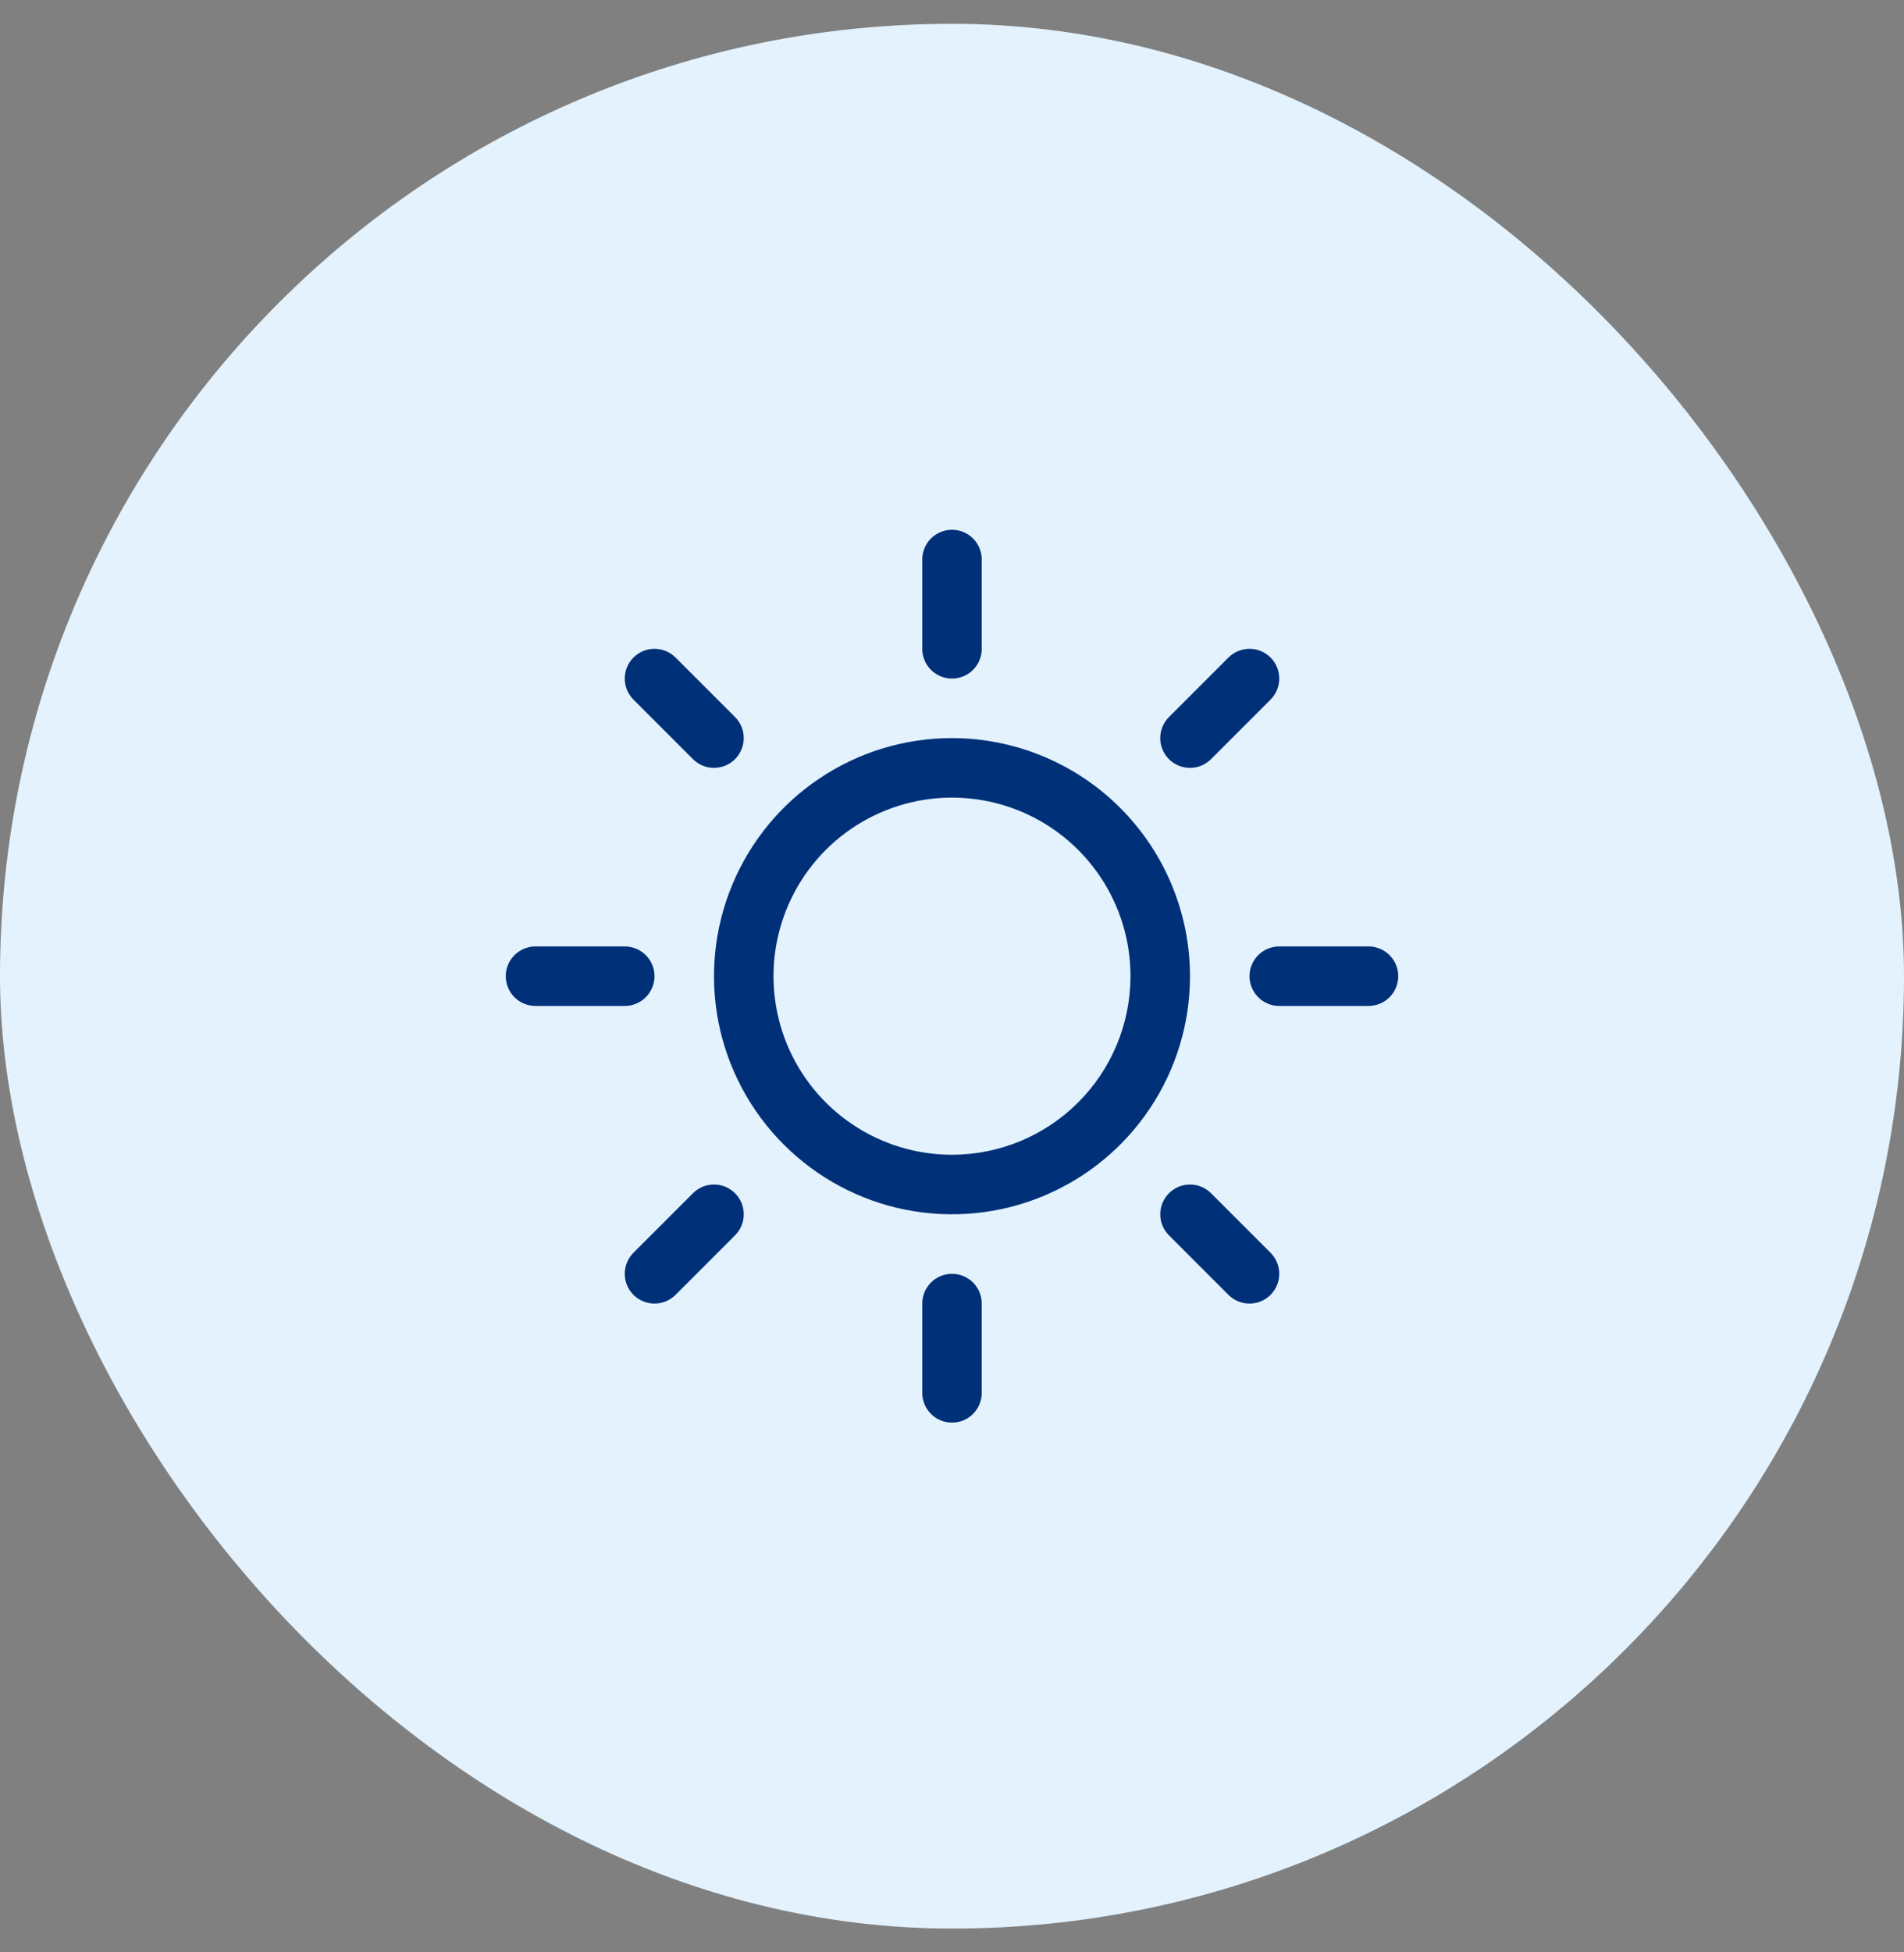
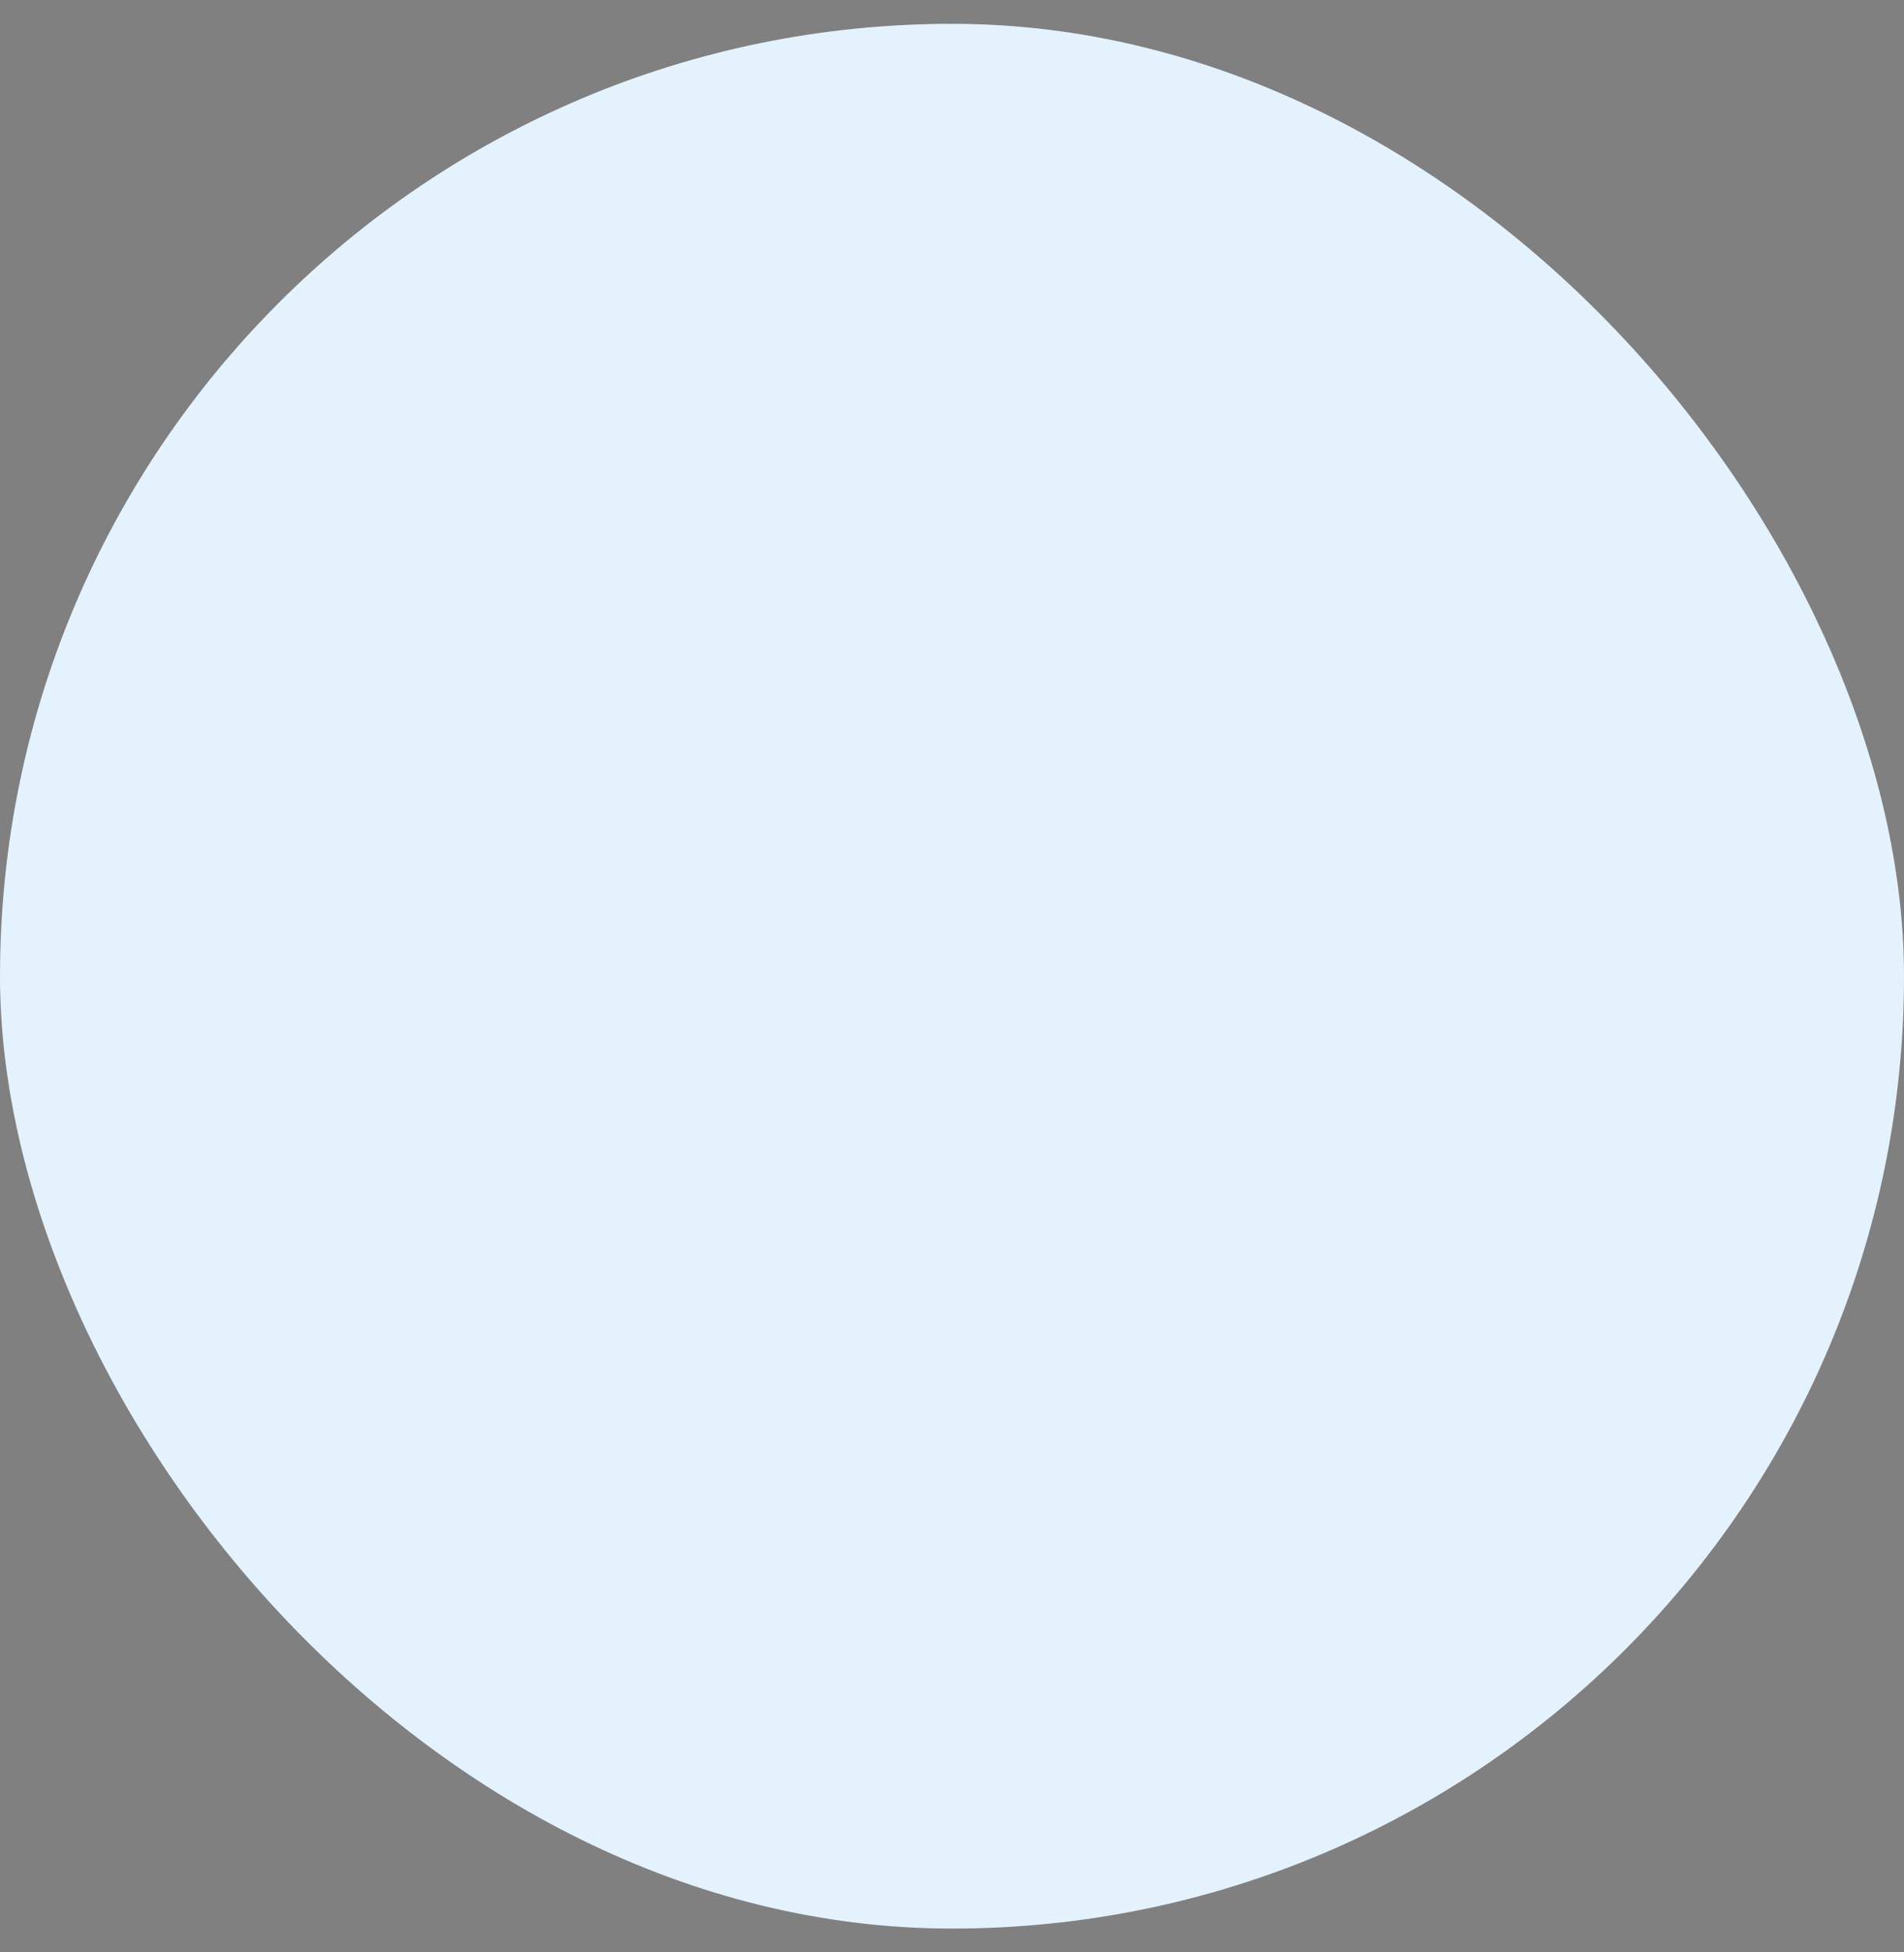
<svg xmlns="http://www.w3.org/2000/svg" width="40" height="41" viewBox="0 0 40 41" fill="none">
  <rect x="0" y="0" width="40" height="41" fill="#808080" stroke="none" />
  <rect y="0.5" width="40" height="40" rx="20" fill="#E3F2FD" />
-   <path d="M19.375 13.625V11.75C19.375 11.584 19.441 11.425 19.558 11.308C19.675 11.191 19.834 11.125 20 11.125C20.166 11.125 20.325 11.191 20.442 11.308C20.559 11.425 20.625 11.584 20.625 11.75V13.625C20.625 13.791 20.559 13.95 20.442 14.067C20.325 14.184 20.166 14.25 20 14.25C19.834 14.25 19.675 14.184 19.558 14.067C19.441 13.95 19.375 13.791 19.375 13.625ZM25 20.5C25 21.489 24.707 22.456 24.157 23.278C23.608 24.1 22.827 24.741 21.913 25.119C21 25.498 19.994 25.597 19.024 25.404C18.055 25.211 17.164 24.735 16.465 24.035C15.765 23.336 15.289 22.445 15.096 21.476C14.903 20.506 15.002 19.5 15.381 18.587C15.759 17.673 16.4 16.892 17.222 16.343C18.044 15.793 19.011 15.5 20 15.5C21.326 15.501 22.597 16.029 23.534 16.966C24.471 17.903 24.999 19.174 25 20.5ZM23.75 20.5C23.75 19.758 23.53 19.033 23.118 18.417C22.706 17.8 22.12 17.319 21.435 17.035C20.75 16.752 19.996 16.677 19.268 16.822C18.541 16.967 17.873 17.324 17.348 17.848C16.824 18.373 16.467 19.041 16.322 19.768C16.177 20.496 16.252 21.25 16.535 21.935C16.819 22.62 17.3 23.206 17.917 23.618C18.533 24.03 19.258 24.25 20 24.25C20.994 24.249 21.948 23.854 22.651 23.151C23.354 22.448 23.749 21.494 23.75 20.5ZM14.558 15.942C14.675 16.059 14.834 16.125 15 16.125C15.166 16.125 15.325 16.059 15.442 15.942C15.559 15.825 15.625 15.666 15.625 15.5C15.625 15.334 15.559 15.175 15.442 15.058L14.192 13.808C14.075 13.691 13.916 13.625 13.75 13.625C13.584 13.625 13.425 13.691 13.308 13.808C13.191 13.925 13.125 14.084 13.125 14.25C13.125 14.416 13.191 14.575 13.308 14.692L14.558 15.942ZM14.558 25.058L13.308 26.308C13.191 26.425 13.125 26.584 13.125 26.75C13.125 26.916 13.191 27.075 13.308 27.192C13.425 27.309 13.584 27.375 13.75 27.375C13.916 27.375 14.075 27.309 14.192 27.192L15.442 25.942C15.5 25.884 15.546 25.815 15.578 25.739C15.609 25.663 15.625 25.582 15.625 25.5C15.625 25.418 15.609 25.337 15.578 25.261C15.546 25.185 15.5 25.116 15.442 25.058C15.384 25 15.315 24.954 15.239 24.922C15.163 24.891 15.082 24.875 15 24.875C14.918 24.875 14.837 24.891 14.761 24.922C14.685 24.954 14.616 25 14.558 25.058ZM25 16.125C25.082 16.125 25.163 16.109 25.239 16.078C25.315 16.046 25.384 16 25.442 15.942L26.692 14.692C26.809 14.575 26.875 14.416 26.875 14.25C26.875 14.084 26.809 13.925 26.692 13.808C26.575 13.691 26.416 13.625 26.25 13.625C26.084 13.625 25.925 13.691 25.808 13.808L24.558 15.058C24.47 15.145 24.411 15.257 24.387 15.378C24.362 15.499 24.375 15.625 24.422 15.739C24.47 15.854 24.55 15.951 24.652 16.02C24.755 16.088 24.876 16.125 25 16.125ZM25.442 25.058C25.325 24.941 25.166 24.875 25 24.875C24.834 24.875 24.675 24.941 24.558 25.058C24.441 25.175 24.375 25.334 24.375 25.5C24.375 25.666 24.441 25.825 24.558 25.942L25.808 27.192C25.866 27.25 25.935 27.296 26.011 27.328C26.087 27.359 26.168 27.375 26.25 27.375C26.332 27.375 26.413 27.359 26.489 27.328C26.565 27.296 26.634 27.25 26.692 27.192C26.75 27.134 26.796 27.065 26.828 26.989C26.859 26.913 26.875 26.832 26.875 26.75C26.875 26.668 26.859 26.587 26.828 26.511C26.796 26.435 26.75 26.366 26.692 26.308L25.442 25.058ZM13.75 20.5C13.75 20.334 13.684 20.175 13.567 20.058C13.45 19.941 13.291 19.875 13.125 19.875H11.25C11.084 19.875 10.925 19.941 10.808 20.058C10.691 20.175 10.625 20.334 10.625 20.5C10.625 20.666 10.691 20.825 10.808 20.942C10.925 21.059 11.084 21.125 11.25 21.125H13.125C13.291 21.125 13.45 21.059 13.567 20.942C13.684 20.825 13.75 20.666 13.75 20.5ZM20 26.75C19.834 26.75 19.675 26.816 19.558 26.933C19.441 27.05 19.375 27.209 19.375 27.375V29.25C19.375 29.416 19.441 29.575 19.558 29.692C19.675 29.809 19.834 29.875 20 29.875C20.166 29.875 20.325 29.809 20.442 29.692C20.559 29.575 20.625 29.416 20.625 29.25V27.375C20.625 27.209 20.559 27.05 20.442 26.933C20.325 26.816 20.166 26.75 20 26.75ZM28.75 19.875H26.875C26.709 19.875 26.55 19.941 26.433 20.058C26.316 20.175 26.25 20.334 26.25 20.5C26.25 20.666 26.316 20.825 26.433 20.942C26.55 21.059 26.709 21.125 26.875 21.125H28.75C28.916 21.125 29.075 21.059 29.192 20.942C29.309 20.825 29.375 20.666 29.375 20.5C29.375 20.334 29.309 20.175 29.192 20.058C29.075 19.941 28.916 19.875 28.75 19.875Z" fill="#003078" />
</svg>